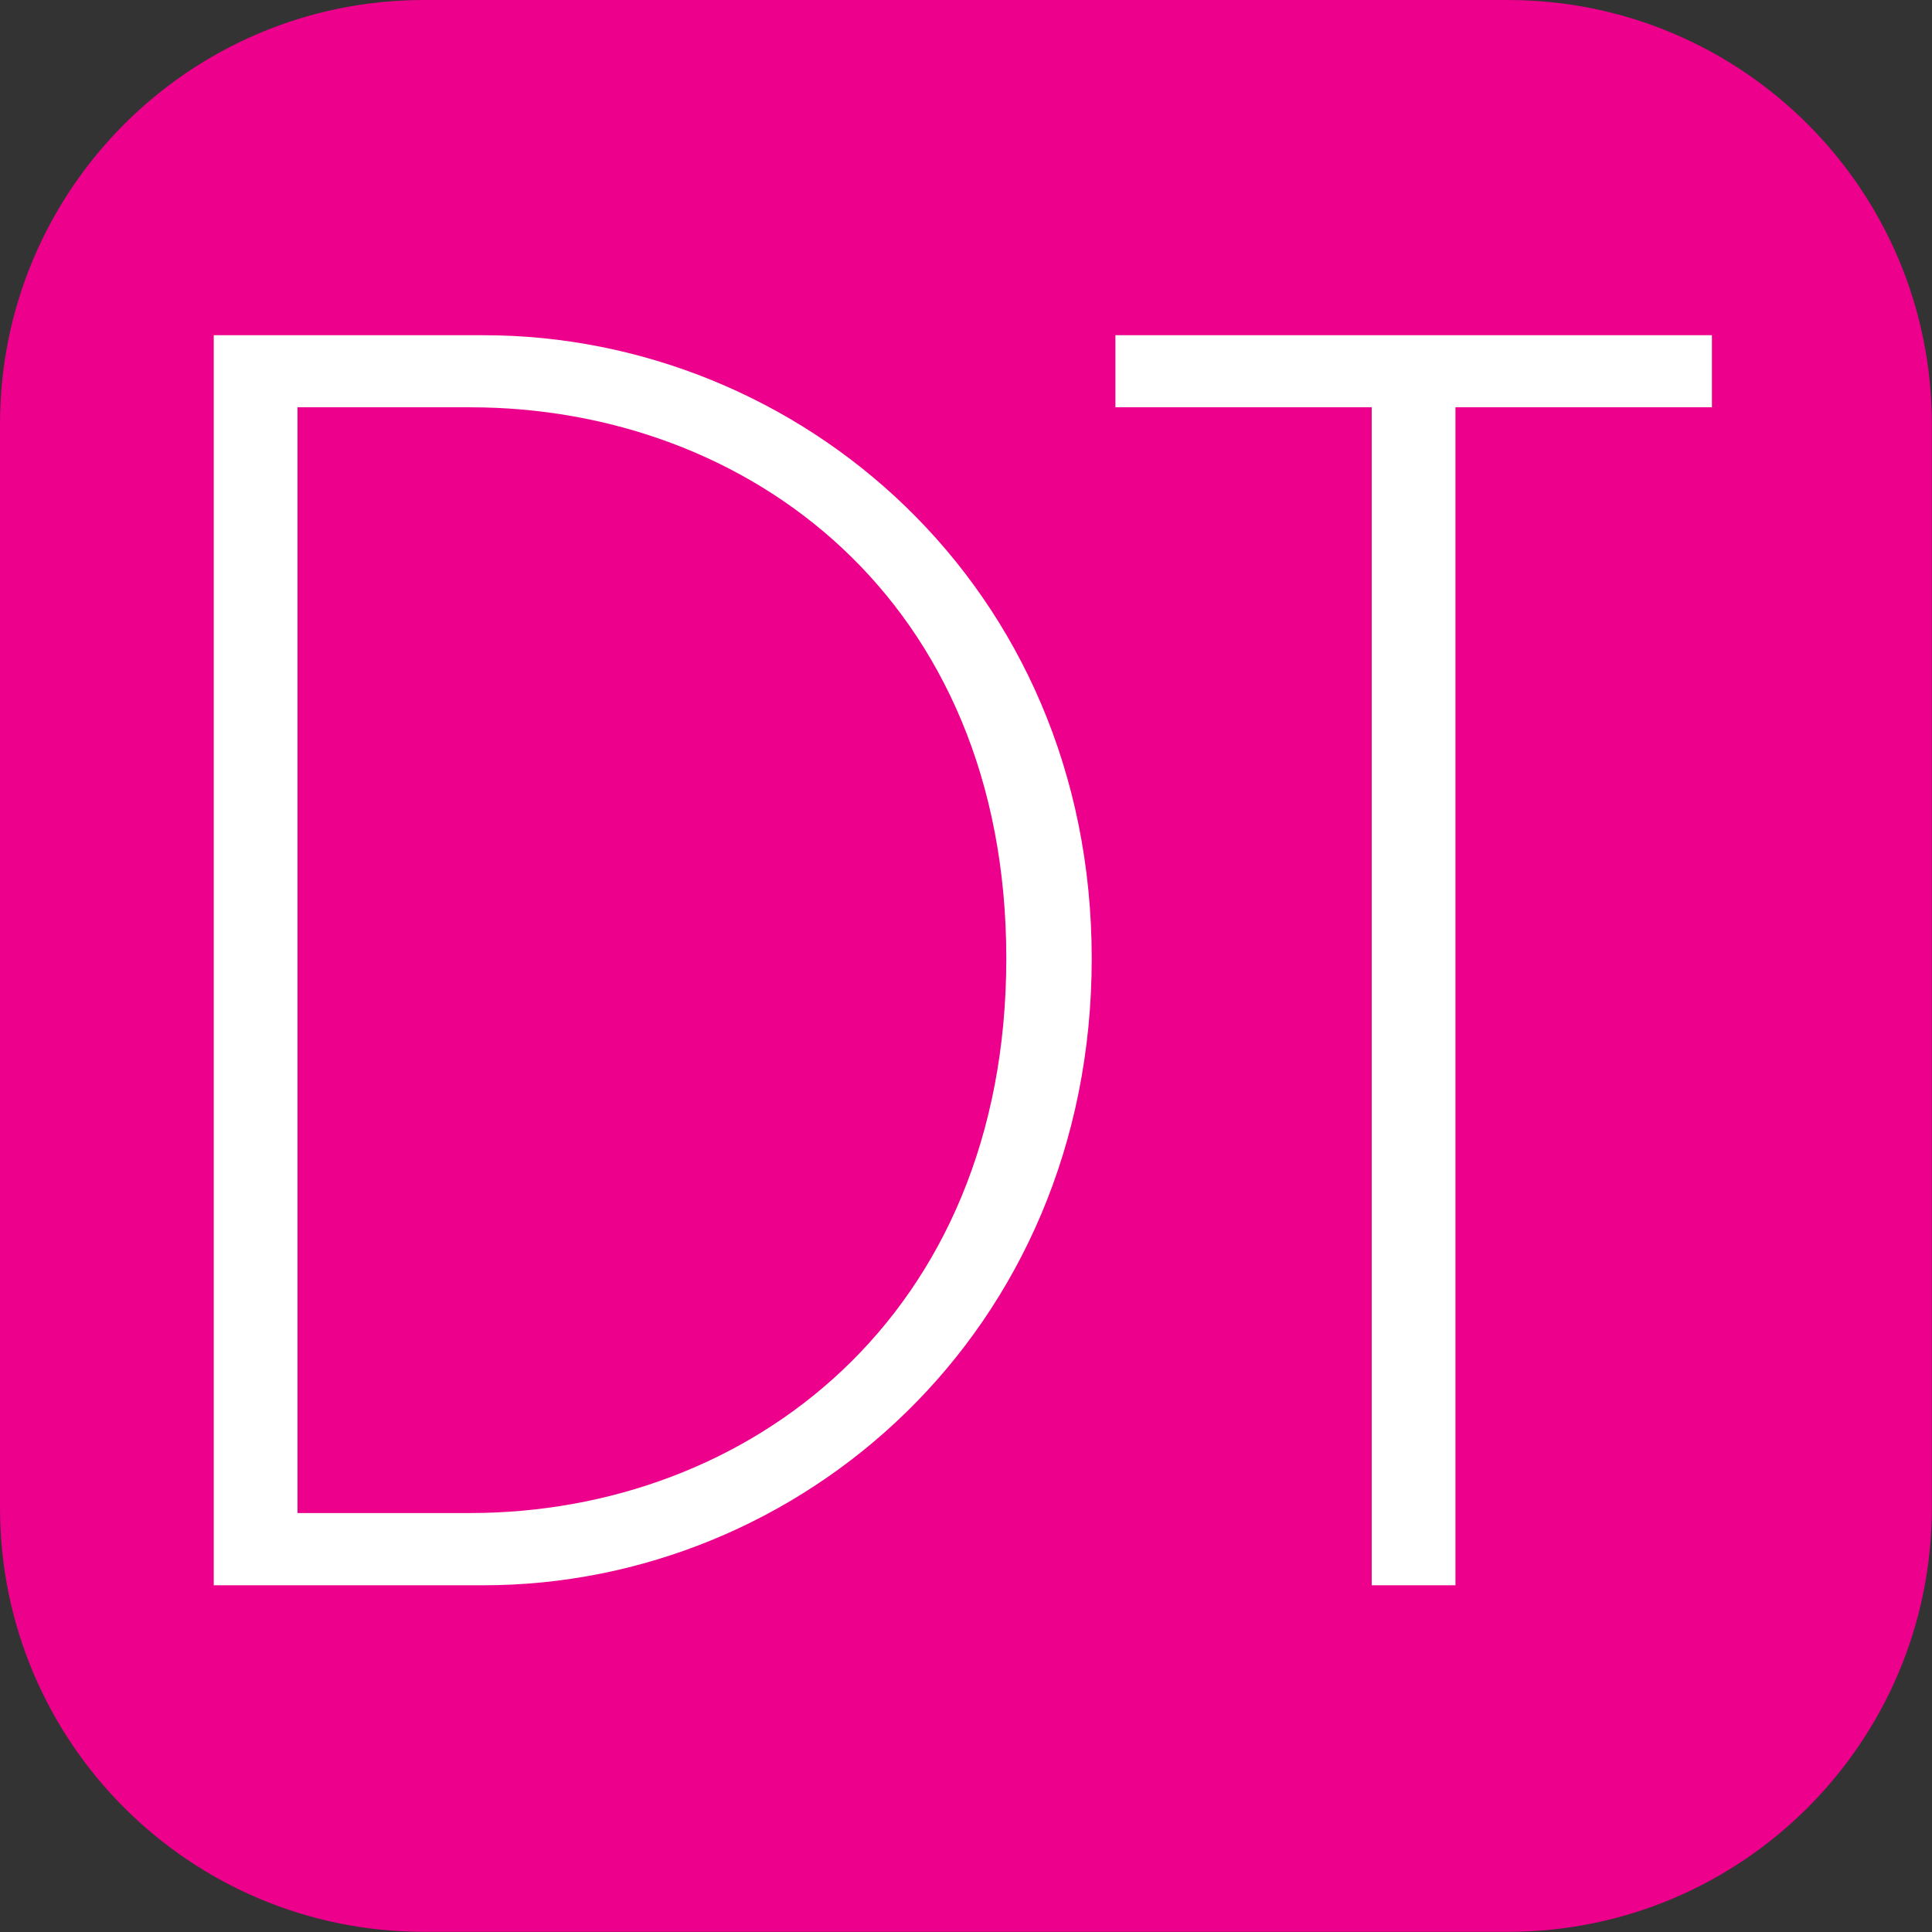
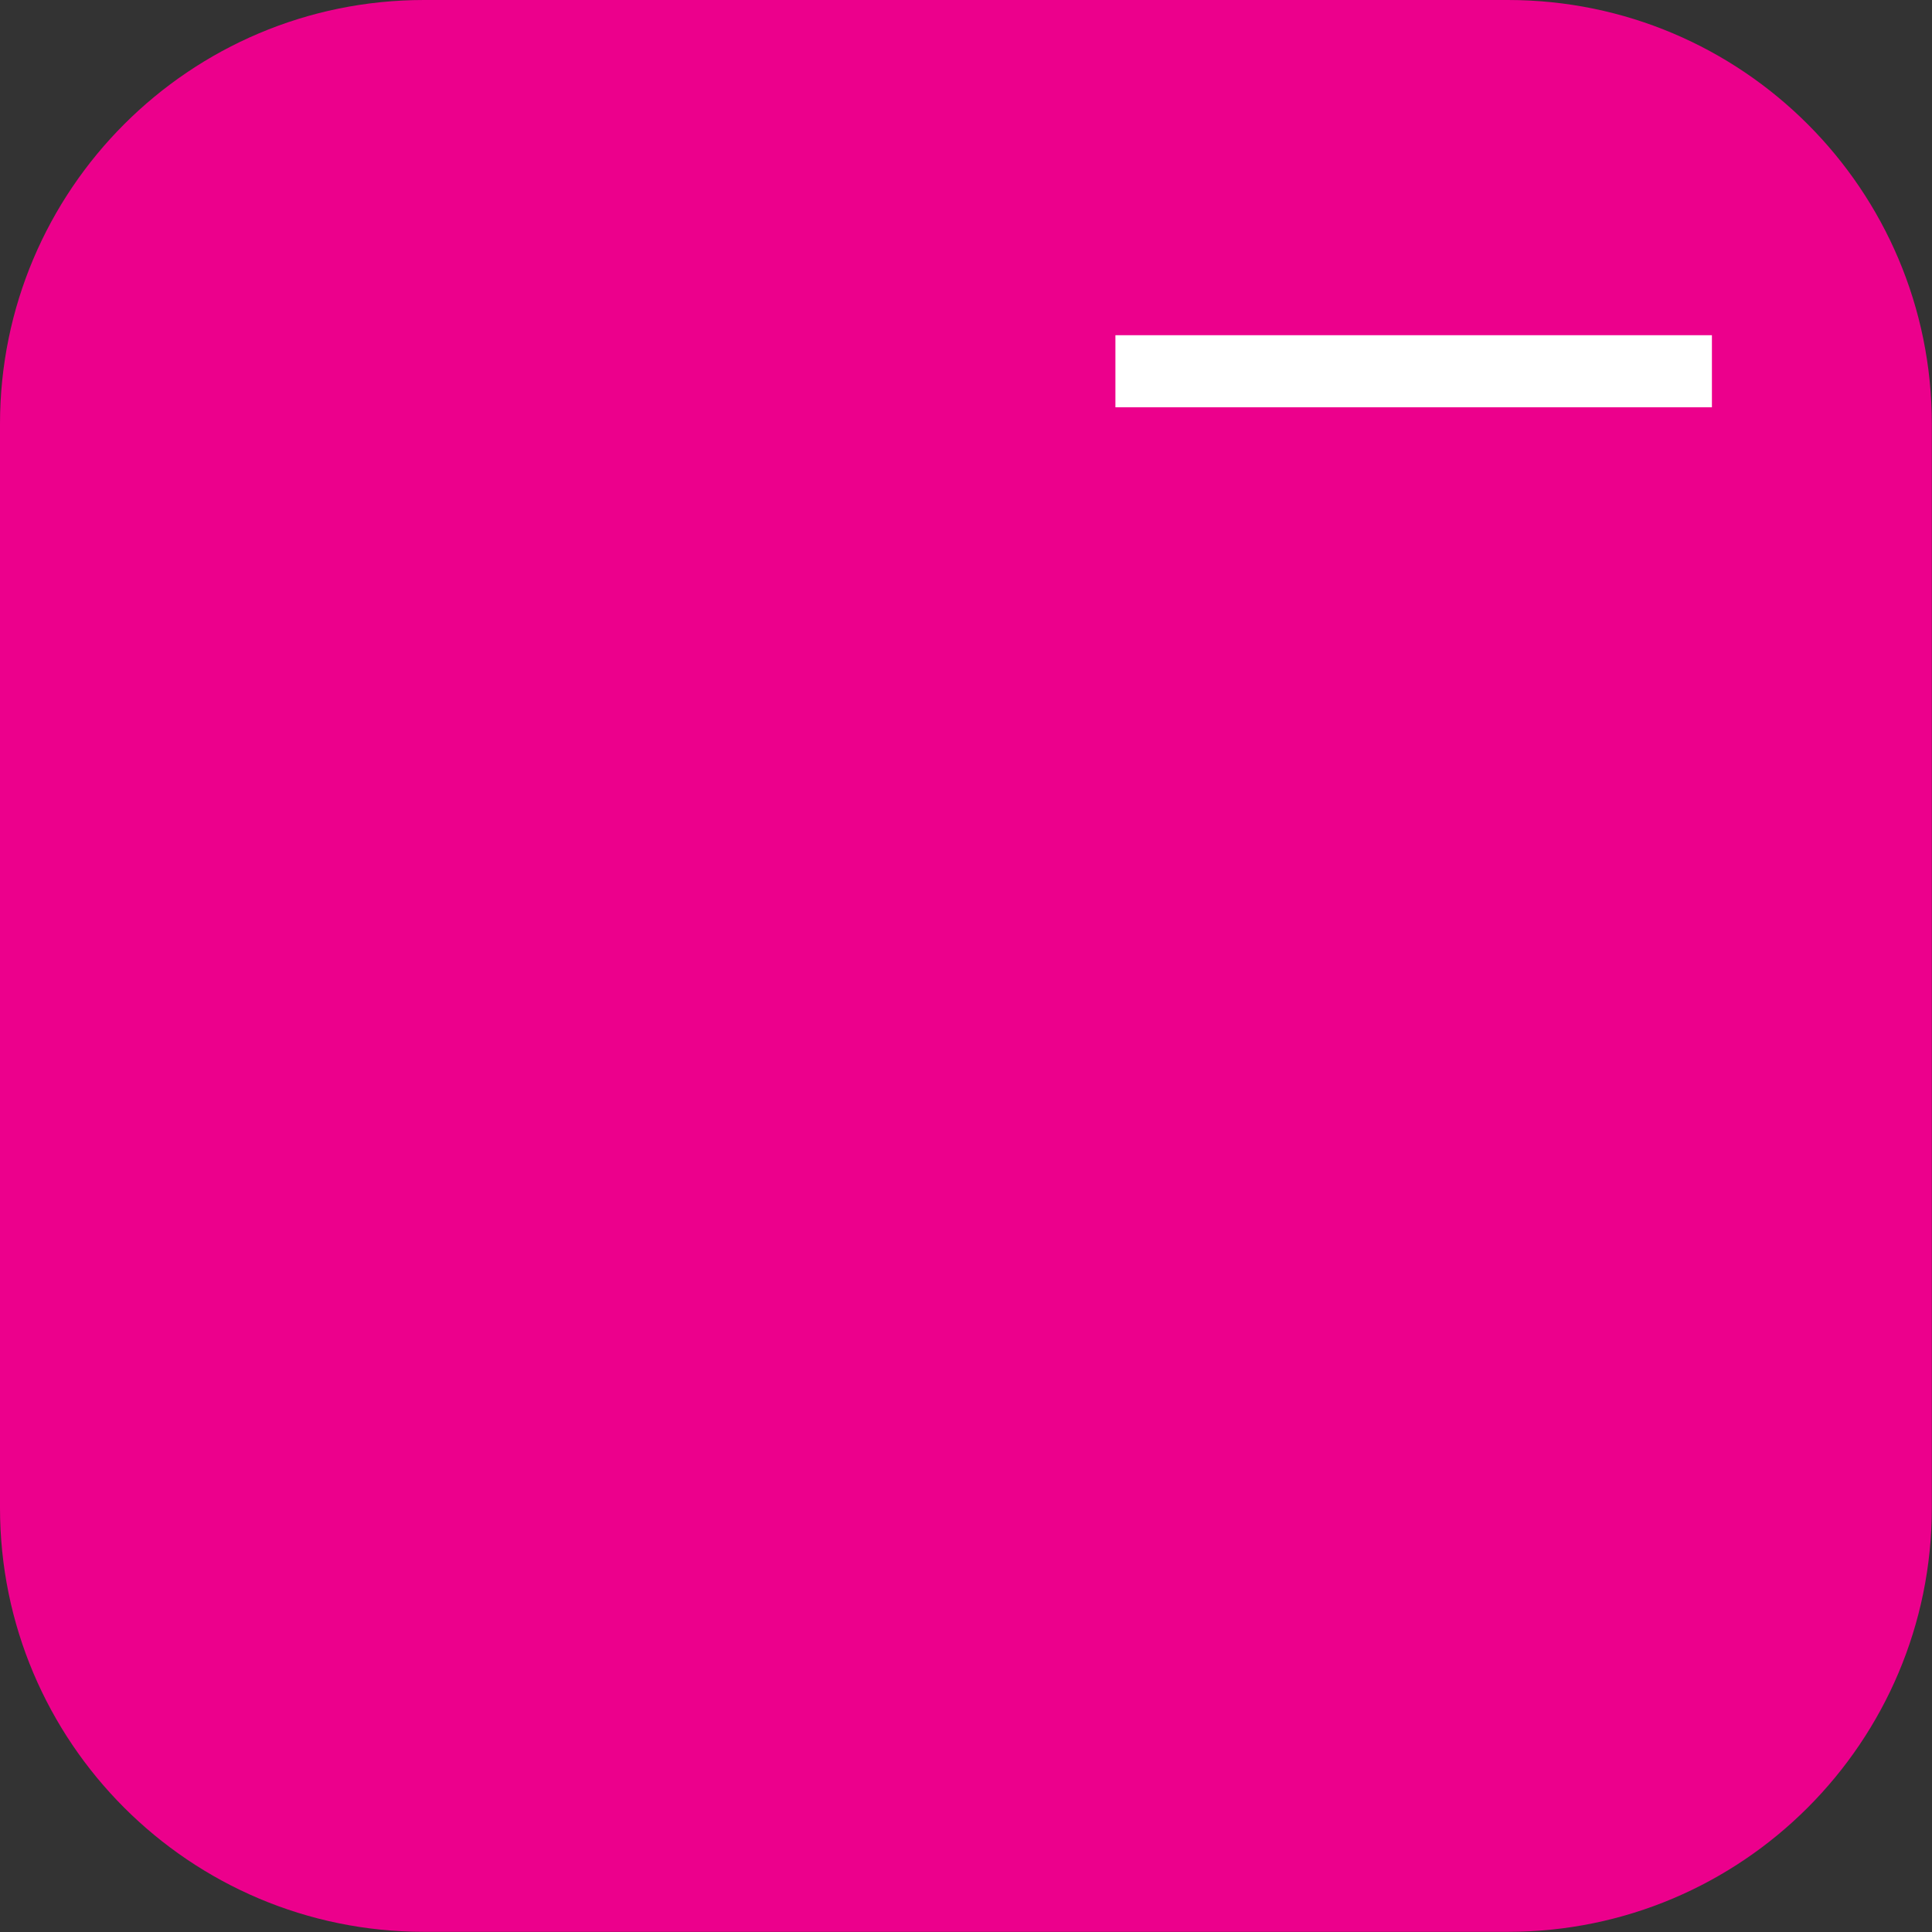
<svg xmlns="http://www.w3.org/2000/svg" id="Layer_2" data-name="Layer 2" viewBox="0 0 115.79 115.79">
  <rect x="0" y="0" width="115.79" height="115.79" fill="#333333" stroke="none" />
  <defs>
    <style>
      .cls-1 {
        fill: #ec008c;
      }

      .cls-1, .cls-2 {
        stroke-width: 0px;
      }

      .cls-2 {
        fill: #fff;
      }
    </style>
  </defs>
  <g id="Layer_24" data-name="Layer 24">
    <g>
      <path class="cls-1" d="M90.38,0H25.41C11.38,0,0,11.38,0,25.41v64.96c0,14.04,11.38,25.41,25.41,25.41h64.96c14.04,0,25.41-11.38,25.41-25.41V25.41c0-14.04-11.38-25.41-25.41-25.41Z" />
      <g>
-         <path class="cls-2" d="M12.81,20.09h16.17c18.88,0,36.45,14.96,36.45,37.36s-17.47,37.56-36.45,37.56H12.81V20.09ZM17.83,90.68h10.34c16.67,0,32.14-11.75,32.14-33.24S44.84,24.41,28.17,24.41h-10.34v66.28Z" />
-         <path class="cls-2" d="M82.21,24.41h-15.36v-4.32h35.75v4.32h-15.37v70.6h-5.02V24.41Z" />
+         <path class="cls-2" d="M82.21,24.41h-15.36v-4.32h35.75v4.32h-15.37h-5.02V24.41Z" />
      </g>
    </g>
  </g>
</svg>